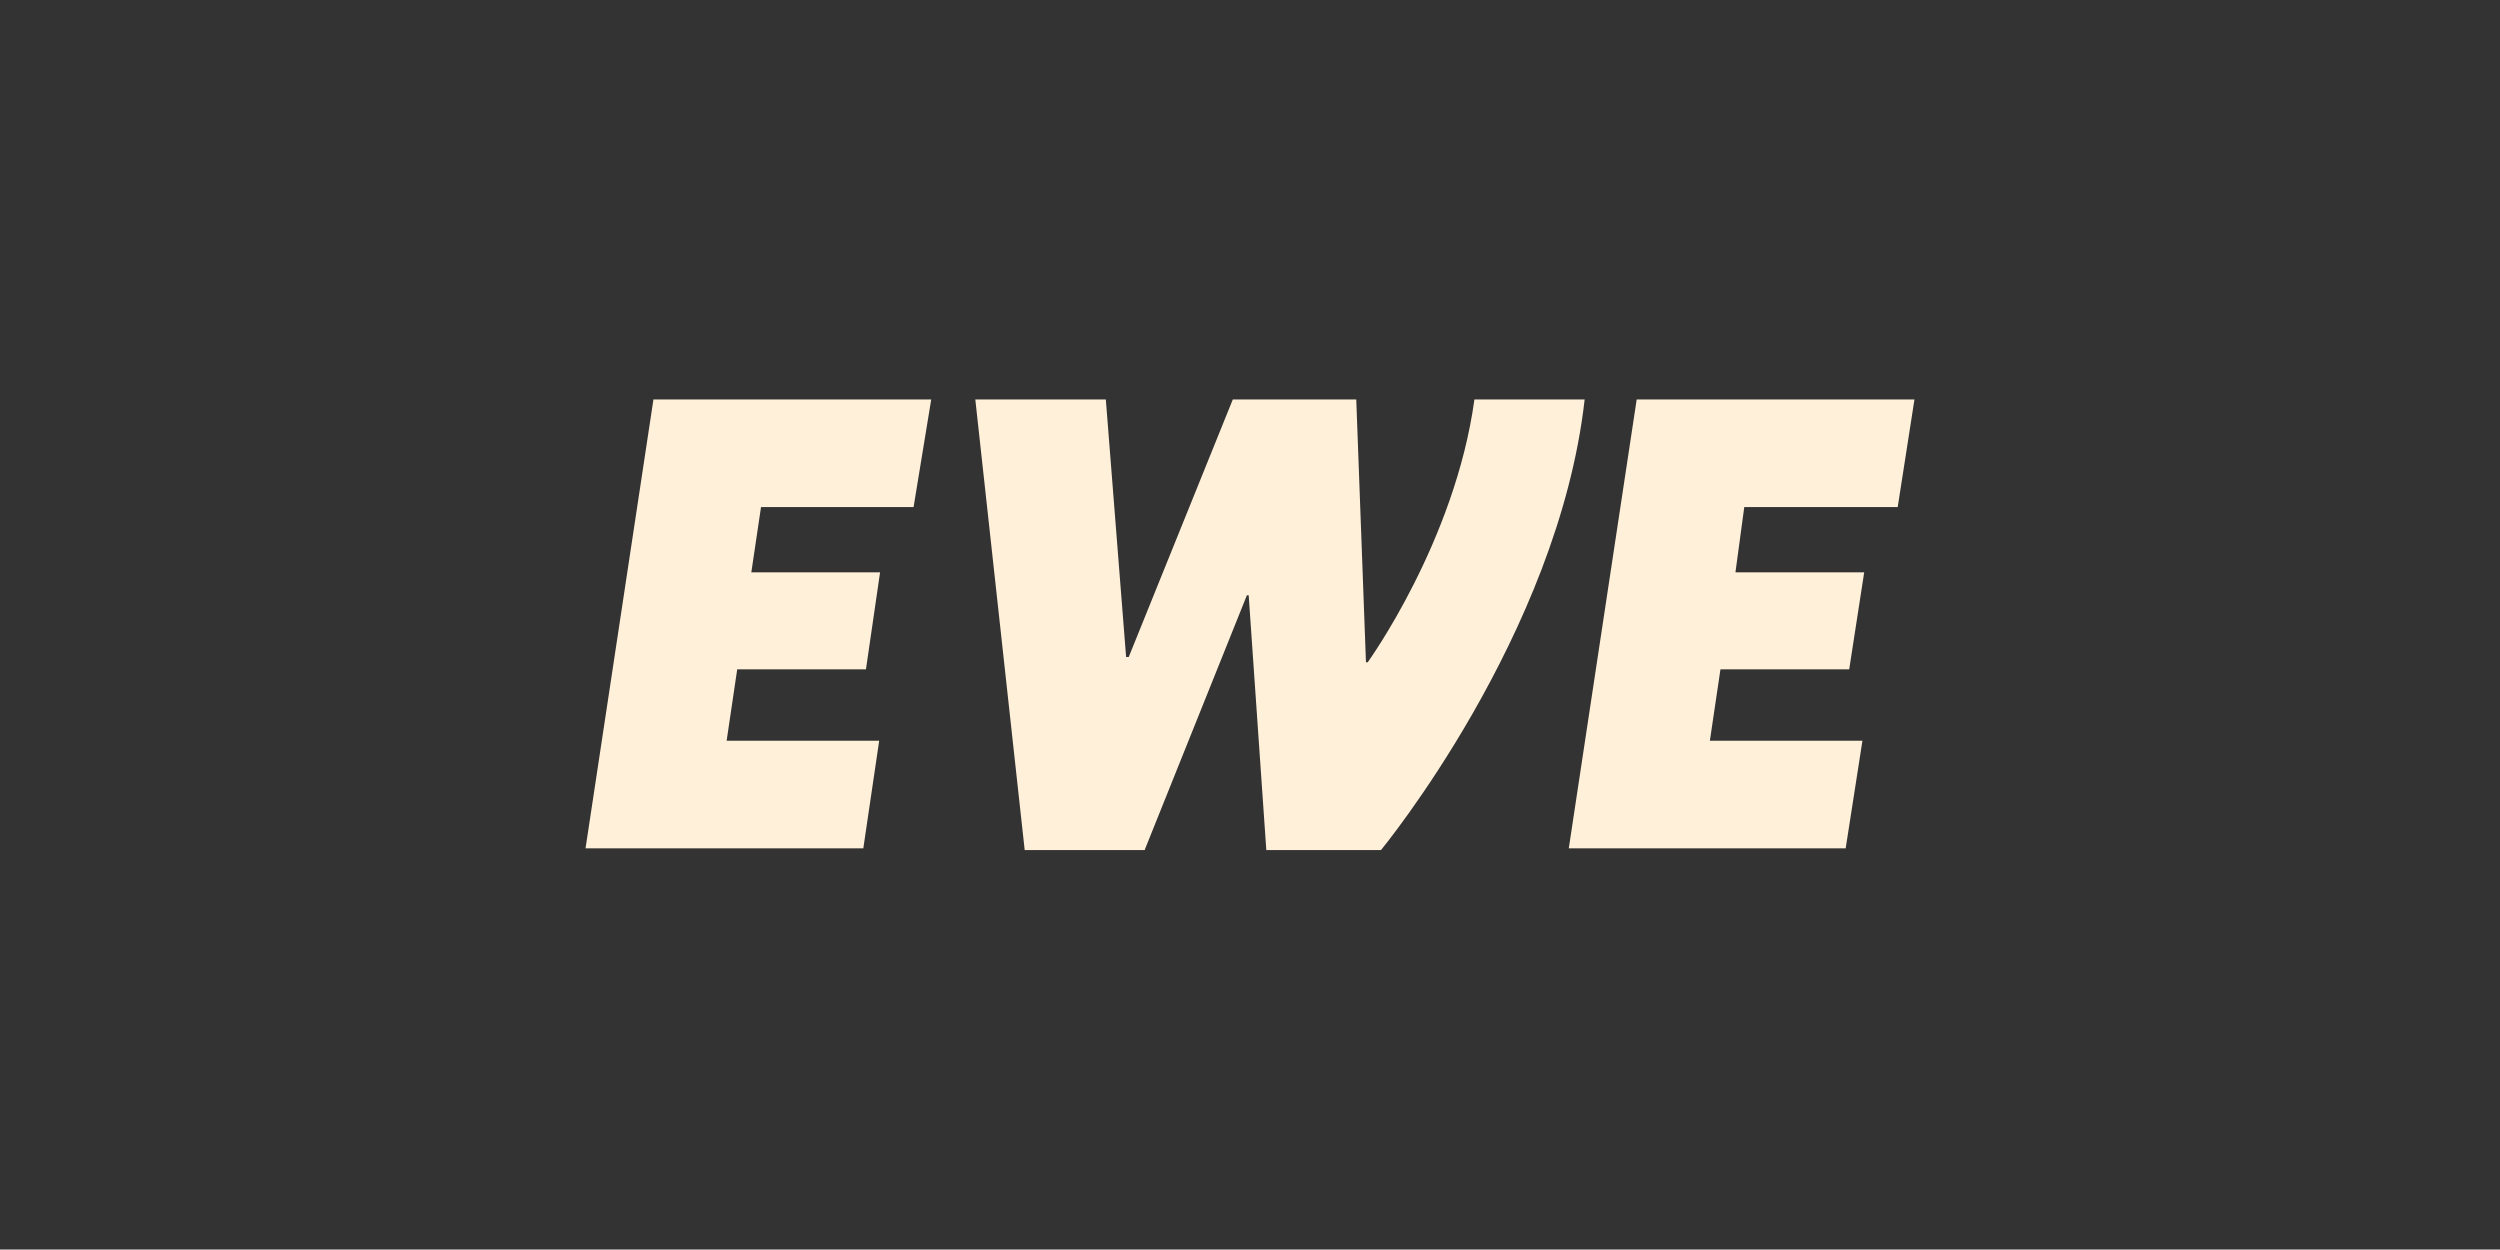
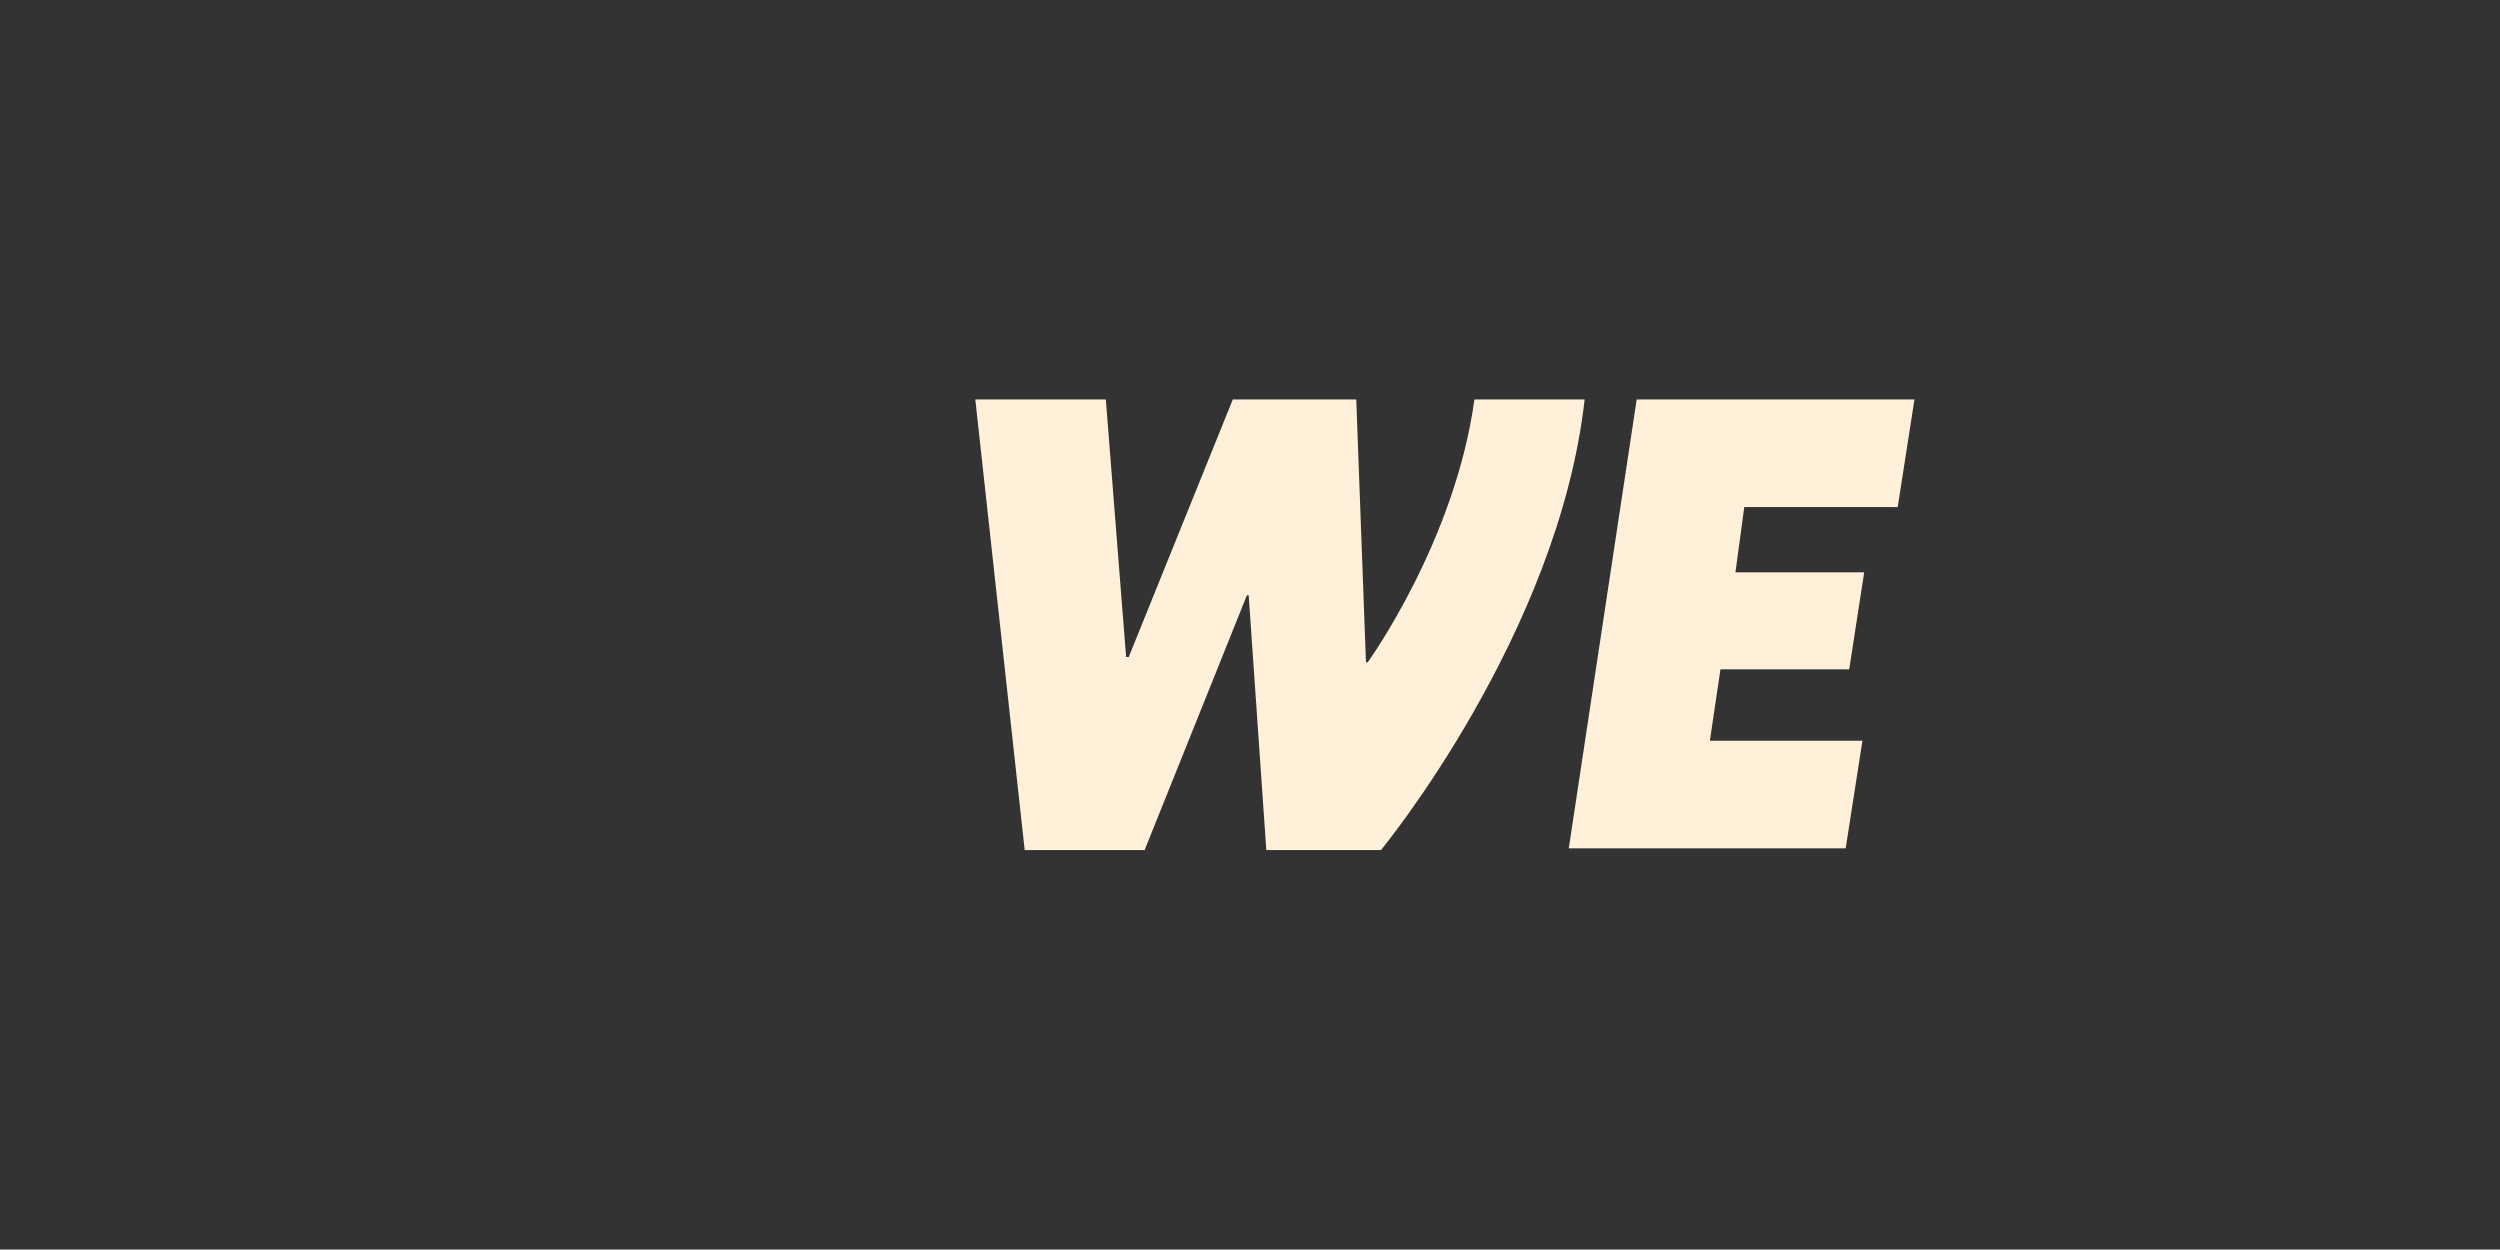
<svg xmlns="http://www.w3.org/2000/svg" version="1.1" id="Ebene_1" x="0px" y="0px" viewBox="0 0 283.5 141.7" style="enable-background:new 0 0 283.5 141.7;" xml:space="preserve">
  <rect x="0" y="0" width="283.5" height="141.7" fill="#333333" stroke="none" />
  <style type="text/css">
	.st0{fill:#FFF0D9;}
</style>
  <g id="EWE_on_dark_1_">
    <g>
-       <polygon class="st0" points="74.1,45.3 105.6,45.3 103.6,57.5 86.3,57.5 85.2,64.9 99.8,64.9 98.2,75.9 83.6,75.9 82.4,84     99.7,84 97.9,96.2 66.4,96.2   " />
      <path class="st0" d="M110.6,45.3h14.8l2.3,29.2h0.3l11.8-29.2h14l1.1,29.8h0.2c0,0,9.9-13.7,12.1-29.8h12.5    c-3,26.7-23.1,51.1-23.1,51.1h-13l-2-28.9h-0.2l-11.6,28.9h-13.6L110.6,45.3z" />
      <polygon class="st0" points="185.6,45.3 217.1,45.3 215.2,57.5 197.8,57.5 196.8,64.9 211.4,64.9 209.7,75.9 195.1,75.9 193.9,84     211.2,84 209.3,96.2 177.9,96.2   " />
    </g>
  </g>
</svg>